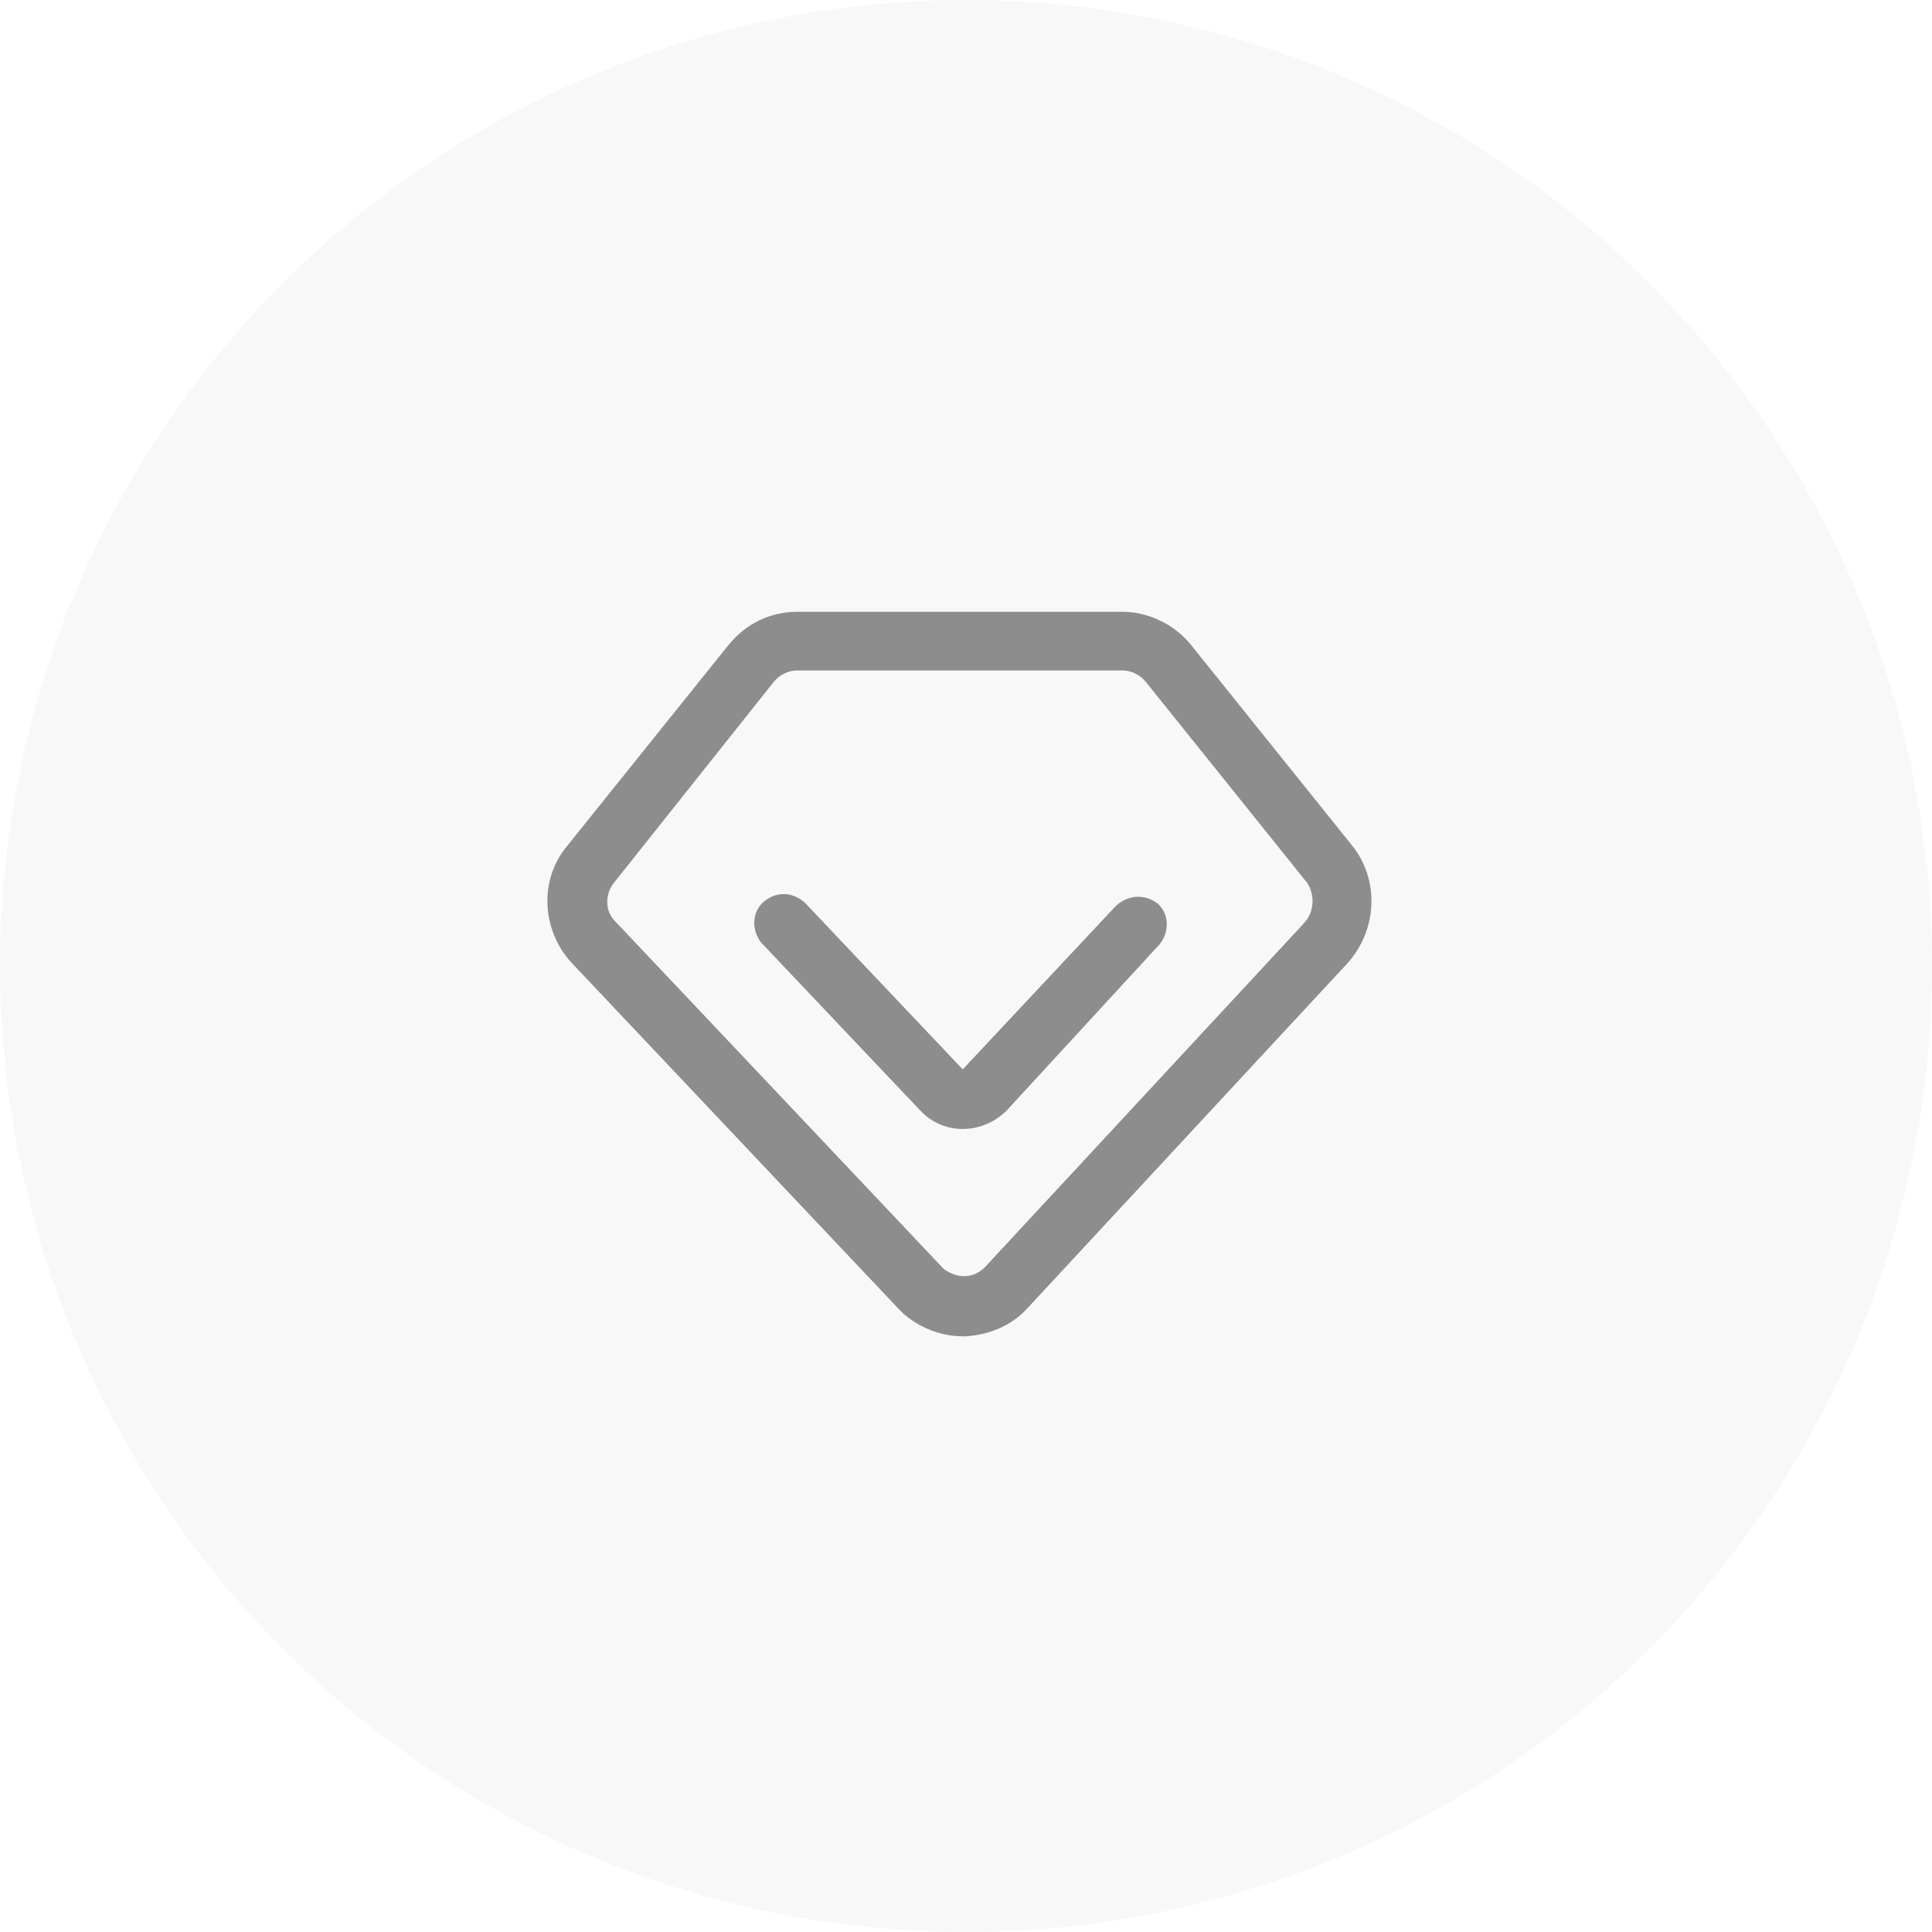
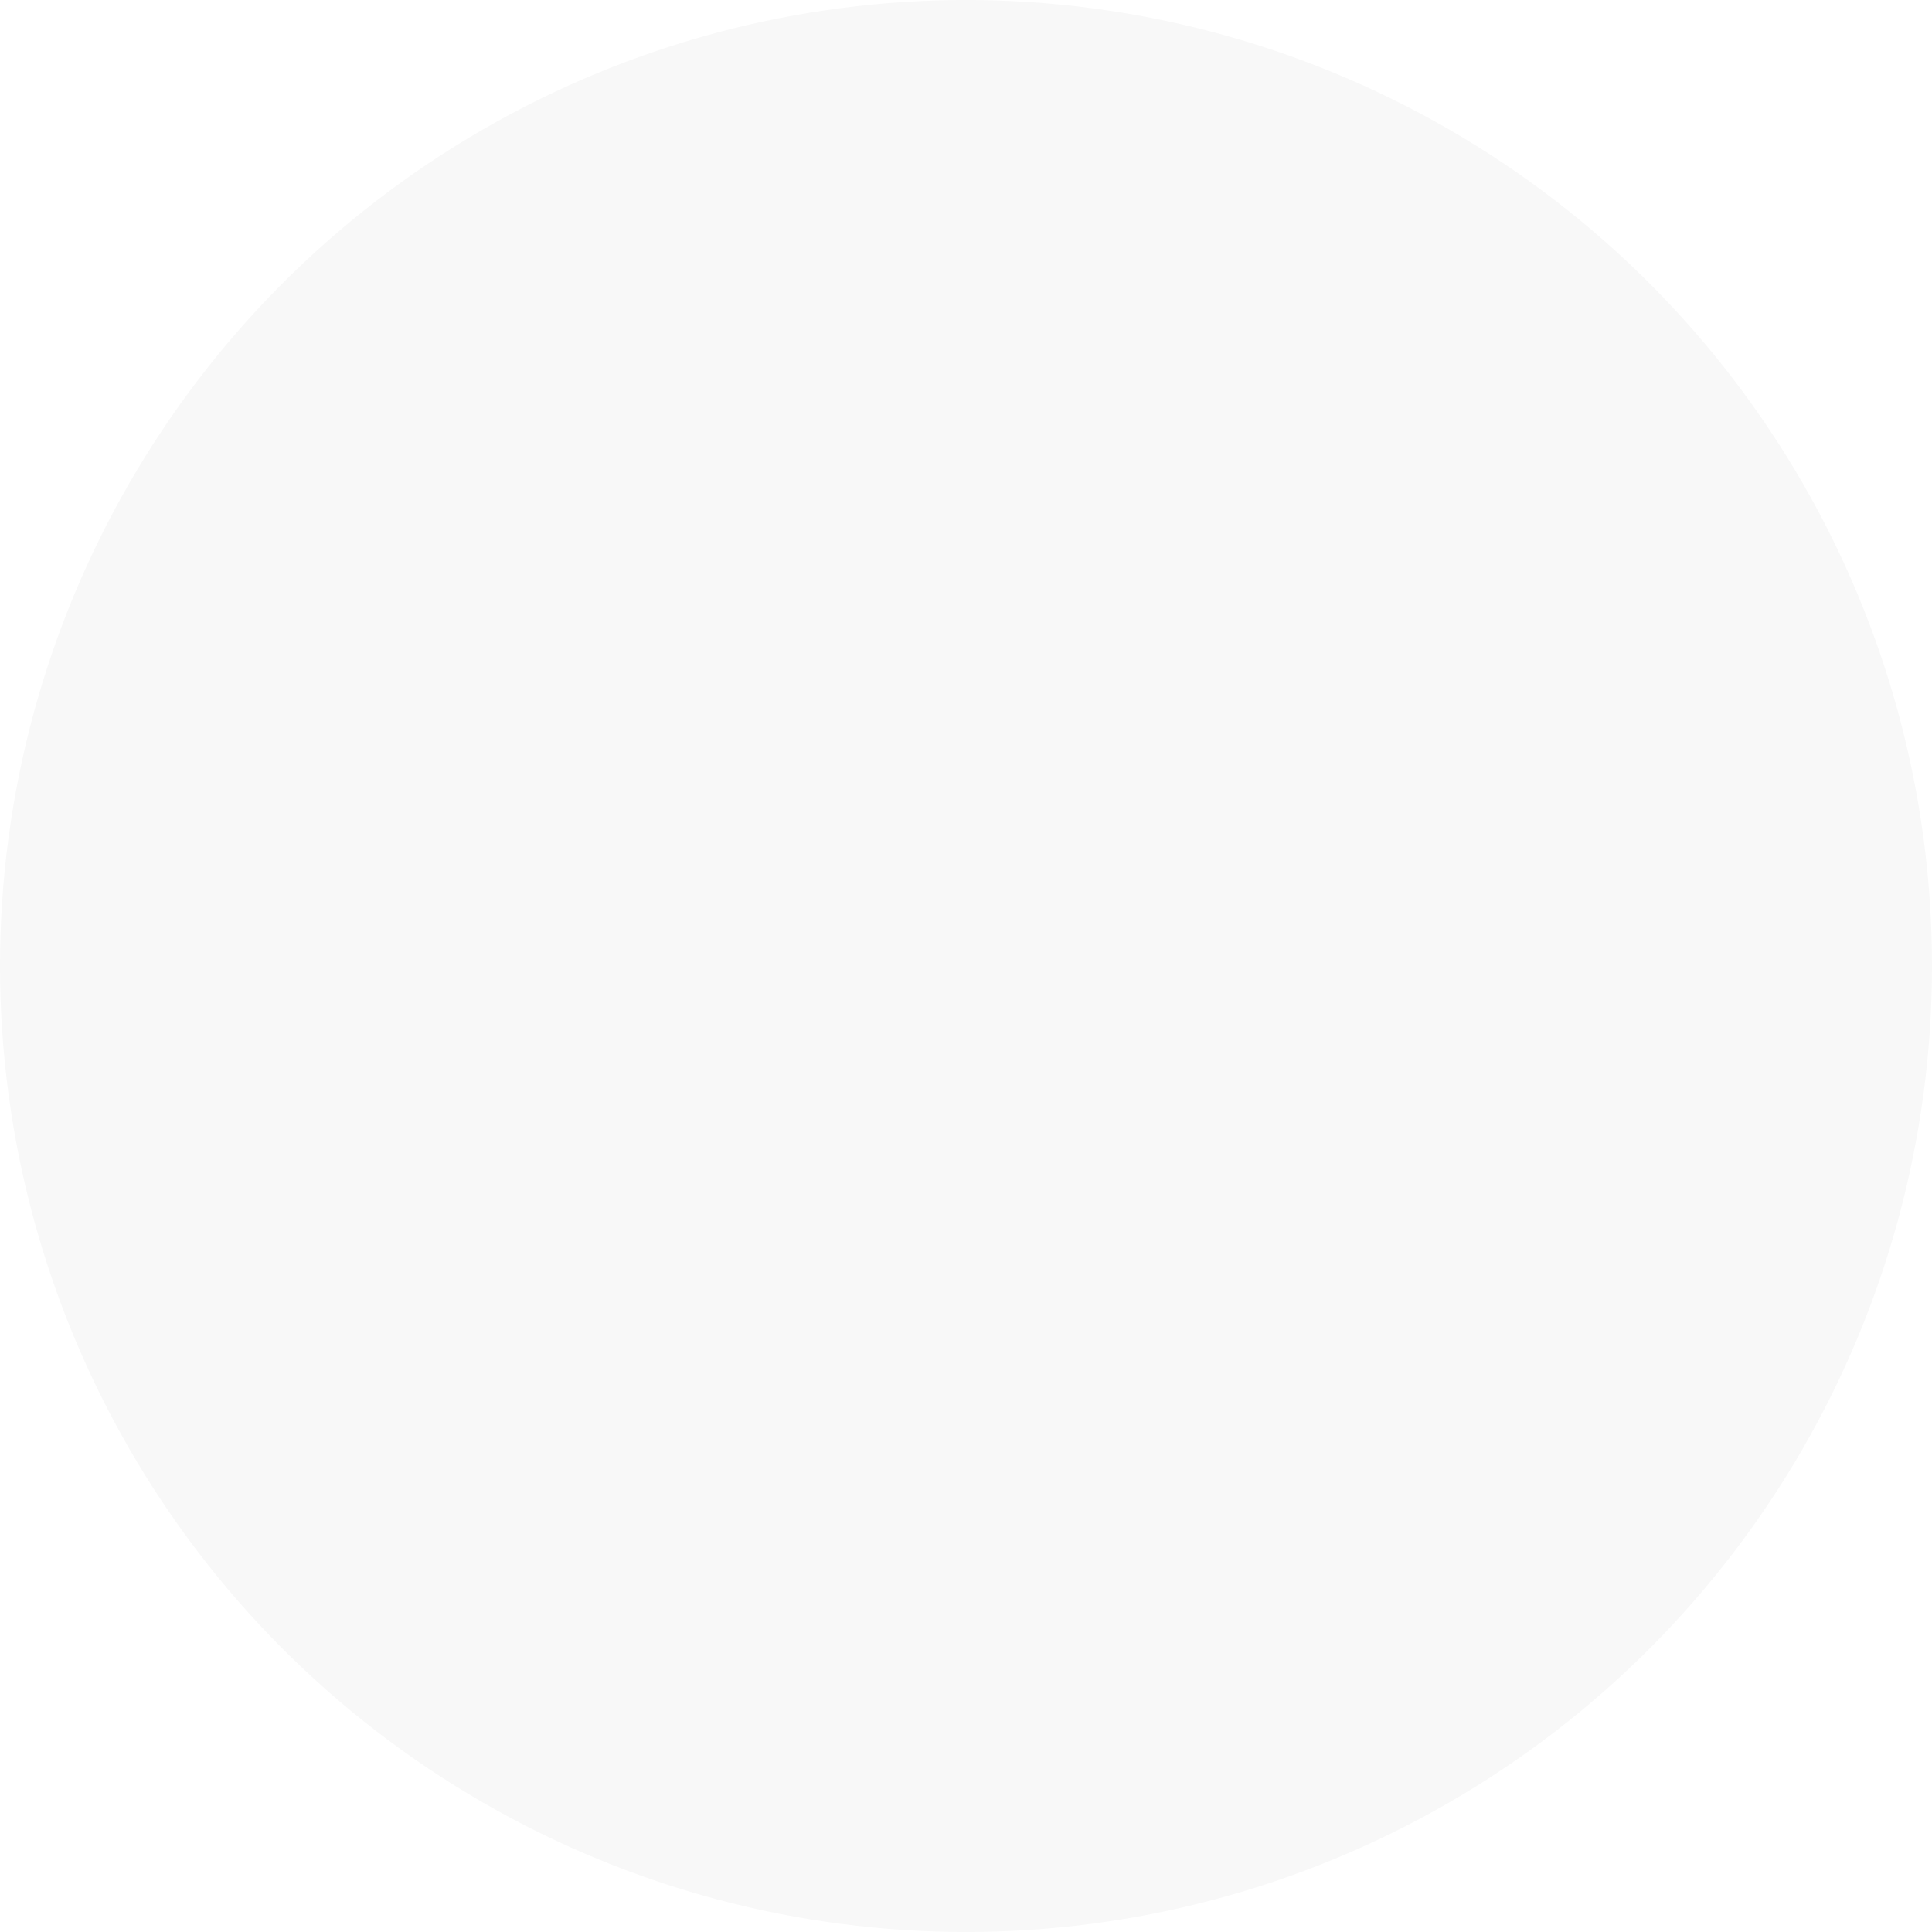
<svg xmlns="http://www.w3.org/2000/svg" width="120px" height="120px" viewBox="0 0 120 120" version="1.1">
  <title>会员入会</title>
  <g id="官网" stroke="none" stroke-width="1" fill="none" fill-rule="evenodd">
    <g id="官网备份-31" transform="translate(-250, -1020)">
      <g id="会员入会" transform="translate(250, 1020)">
        <circle id="椭圆形备份-9" fill-opacity="0.03" fill="#000000" cx="60" cy="60" r="60" />
        <g id="huiyuan" transform="translate(34, 38)" fill="#8D8D8D" fill-rule="nonzero">
-           <path d="M50.027,14.575 L40.007,2.095 C39.005,0.82 37.365,0 35.725,0 L15.503,0 C13.863,0 12.314,0.729 11.221,2.095 L1.201,14.575 C-0.53,16.67 -0.348,19.767 1.474,21.771 L21.788,43.269 L22.061,43.543 C23.063,44.453 24.43,45 25.796,45 L25.978,45 C27.436,44.909 28.802,44.362 29.804,43.269 L49.663,21.862 C51.576,19.767 51.667,16.67 50.027,14.575 Z M47.021,19.312 L27.163,40.719 C26.798,41.083 26.343,41.265 25.887,41.265 C25.432,41.265 24.976,41.083 24.612,40.81 L4.207,19.221 C3.569,18.583 3.569,17.581 4.116,16.852 L14.045,4.372 C14.41,3.917 14.956,3.644 15.503,3.644 L35.725,3.644 C36.272,3.644 36.818,3.917 37.183,4.372 L47.203,16.852 C47.659,17.581 47.659,18.583 47.021,19.312 Z" id="形状" />
-           <path d="M35.27,18.31 L25.796,28.421 L16.049,18.128 C15.32,17.399 14.227,17.308 13.408,18.036 C12.679,18.674 12.679,19.858 13.316,20.587 L23.155,30.972 L23.337,31.154 C24.794,32.52 27.072,32.429 28.529,30.972 L38.003,20.678 C38.64,19.949 38.64,18.765 37.912,18.128 C37.092,17.49 35.999,17.581 35.27,18.31 Z" id="路径" />
-         </g>
+           </g>
      </g>
    </g>
  </g>
</svg>